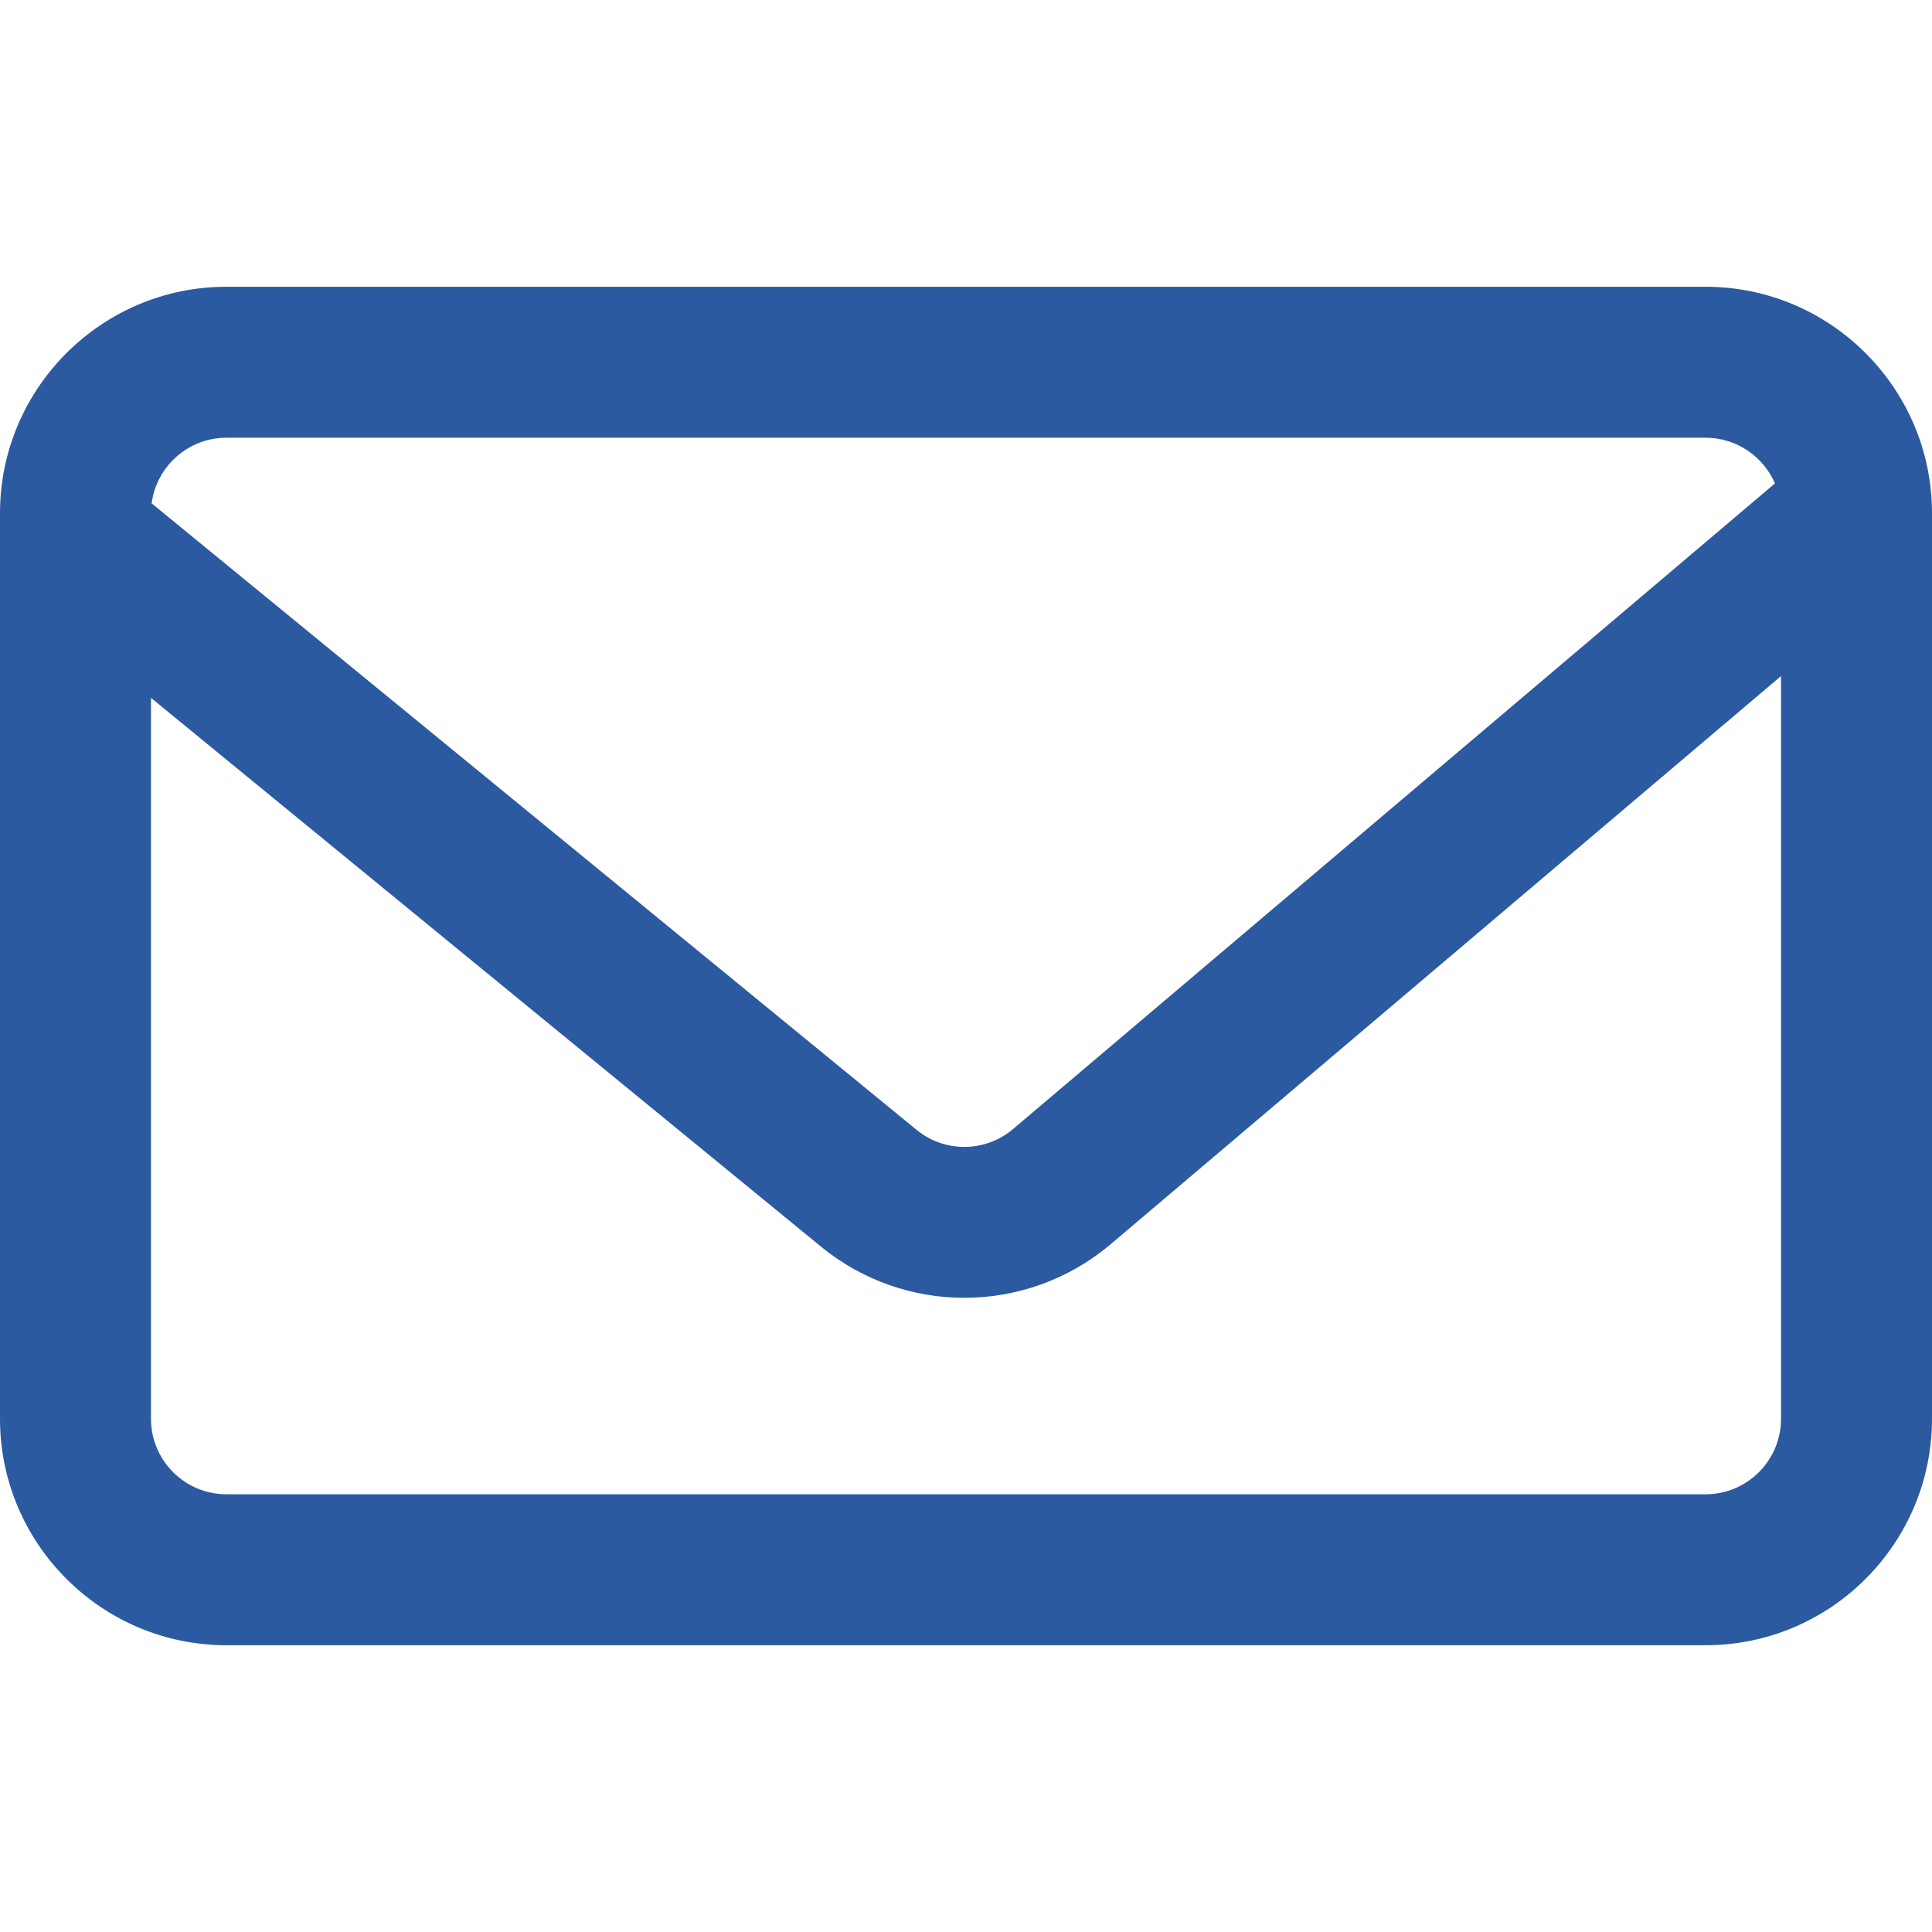
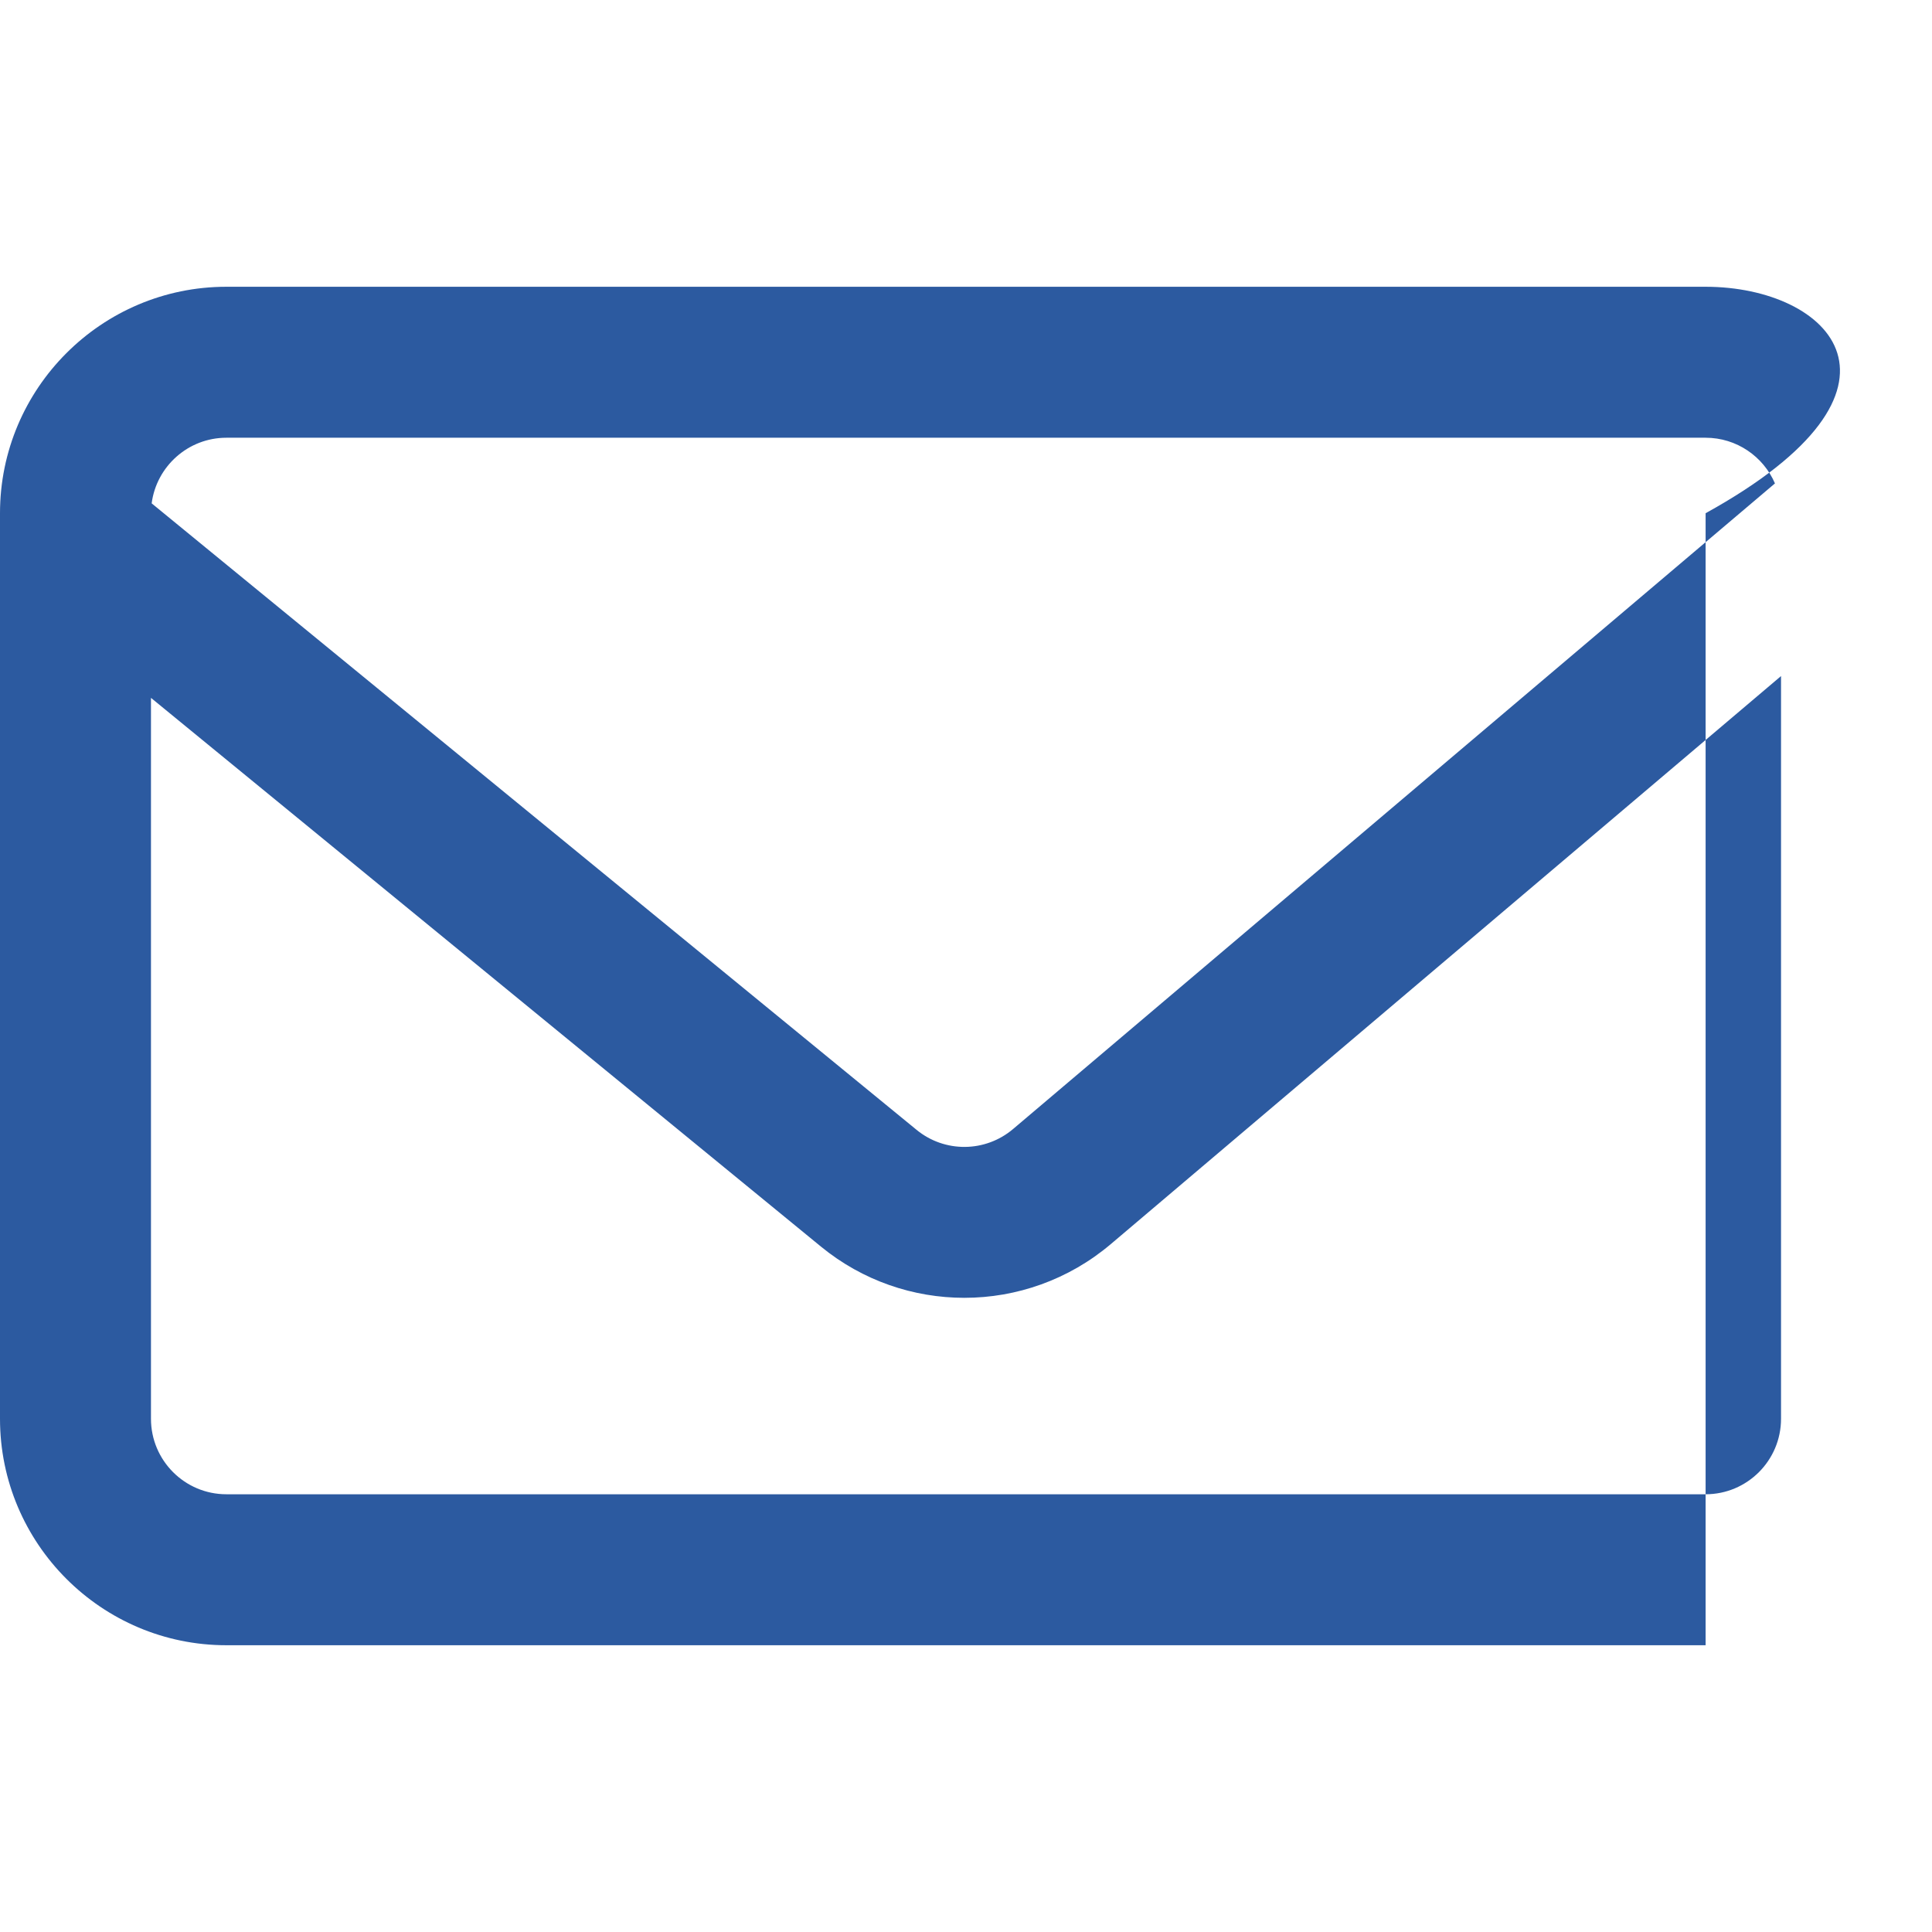
<svg xmlns="http://www.w3.org/2000/svg" width="28" height="28" viewBox="0 0 28 28" fill="none">
-   <path d="M24.719 4.156H3.281C1.472 4.156 0 5.628 0 7.438V20.562C0 22.372 1.472 23.844 3.281 23.844H24.719C26.528 23.844 28 22.372 28 20.562V7.438C28 5.628 26.528 4.156 24.719 4.156ZM3.281 6.344H24.719C25.169 6.344 25.556 6.617 25.724 7.006L14.683 16.362C14.28 16.704 13.691 16.709 13.283 16.374L2.198 7.295C2.268 6.759 2.727 6.344 3.281 6.344ZM24.719 21.656H3.281C2.678 21.656 2.188 21.166 2.188 20.562V10.114L11.897 18.066C12.502 18.562 13.239 18.809 13.976 18.809C14.731 18.809 15.486 18.549 16.098 18.031L25.812 9.798V20.562C25.812 21.166 25.322 21.656 24.719 21.656Z" fill="#2C5AA0" />
+   <path d="M24.719 4.156H3.281C1.472 4.156 0 5.628 0 7.438V20.562C0 22.372 1.472 23.844 3.281 23.844H24.719V7.438C28 5.628 26.528 4.156 24.719 4.156ZM3.281 6.344H24.719C25.169 6.344 25.556 6.617 25.724 7.006L14.683 16.362C14.28 16.704 13.691 16.709 13.283 16.374L2.198 7.295C2.268 6.759 2.727 6.344 3.281 6.344ZM24.719 21.656H3.281C2.678 21.656 2.188 21.166 2.188 20.562V10.114L11.897 18.066C12.502 18.562 13.239 18.809 13.976 18.809C14.731 18.809 15.486 18.549 16.098 18.031L25.812 9.798V20.562C25.812 21.166 25.322 21.656 24.719 21.656Z" fill="#2C5AA0" />
</svg>